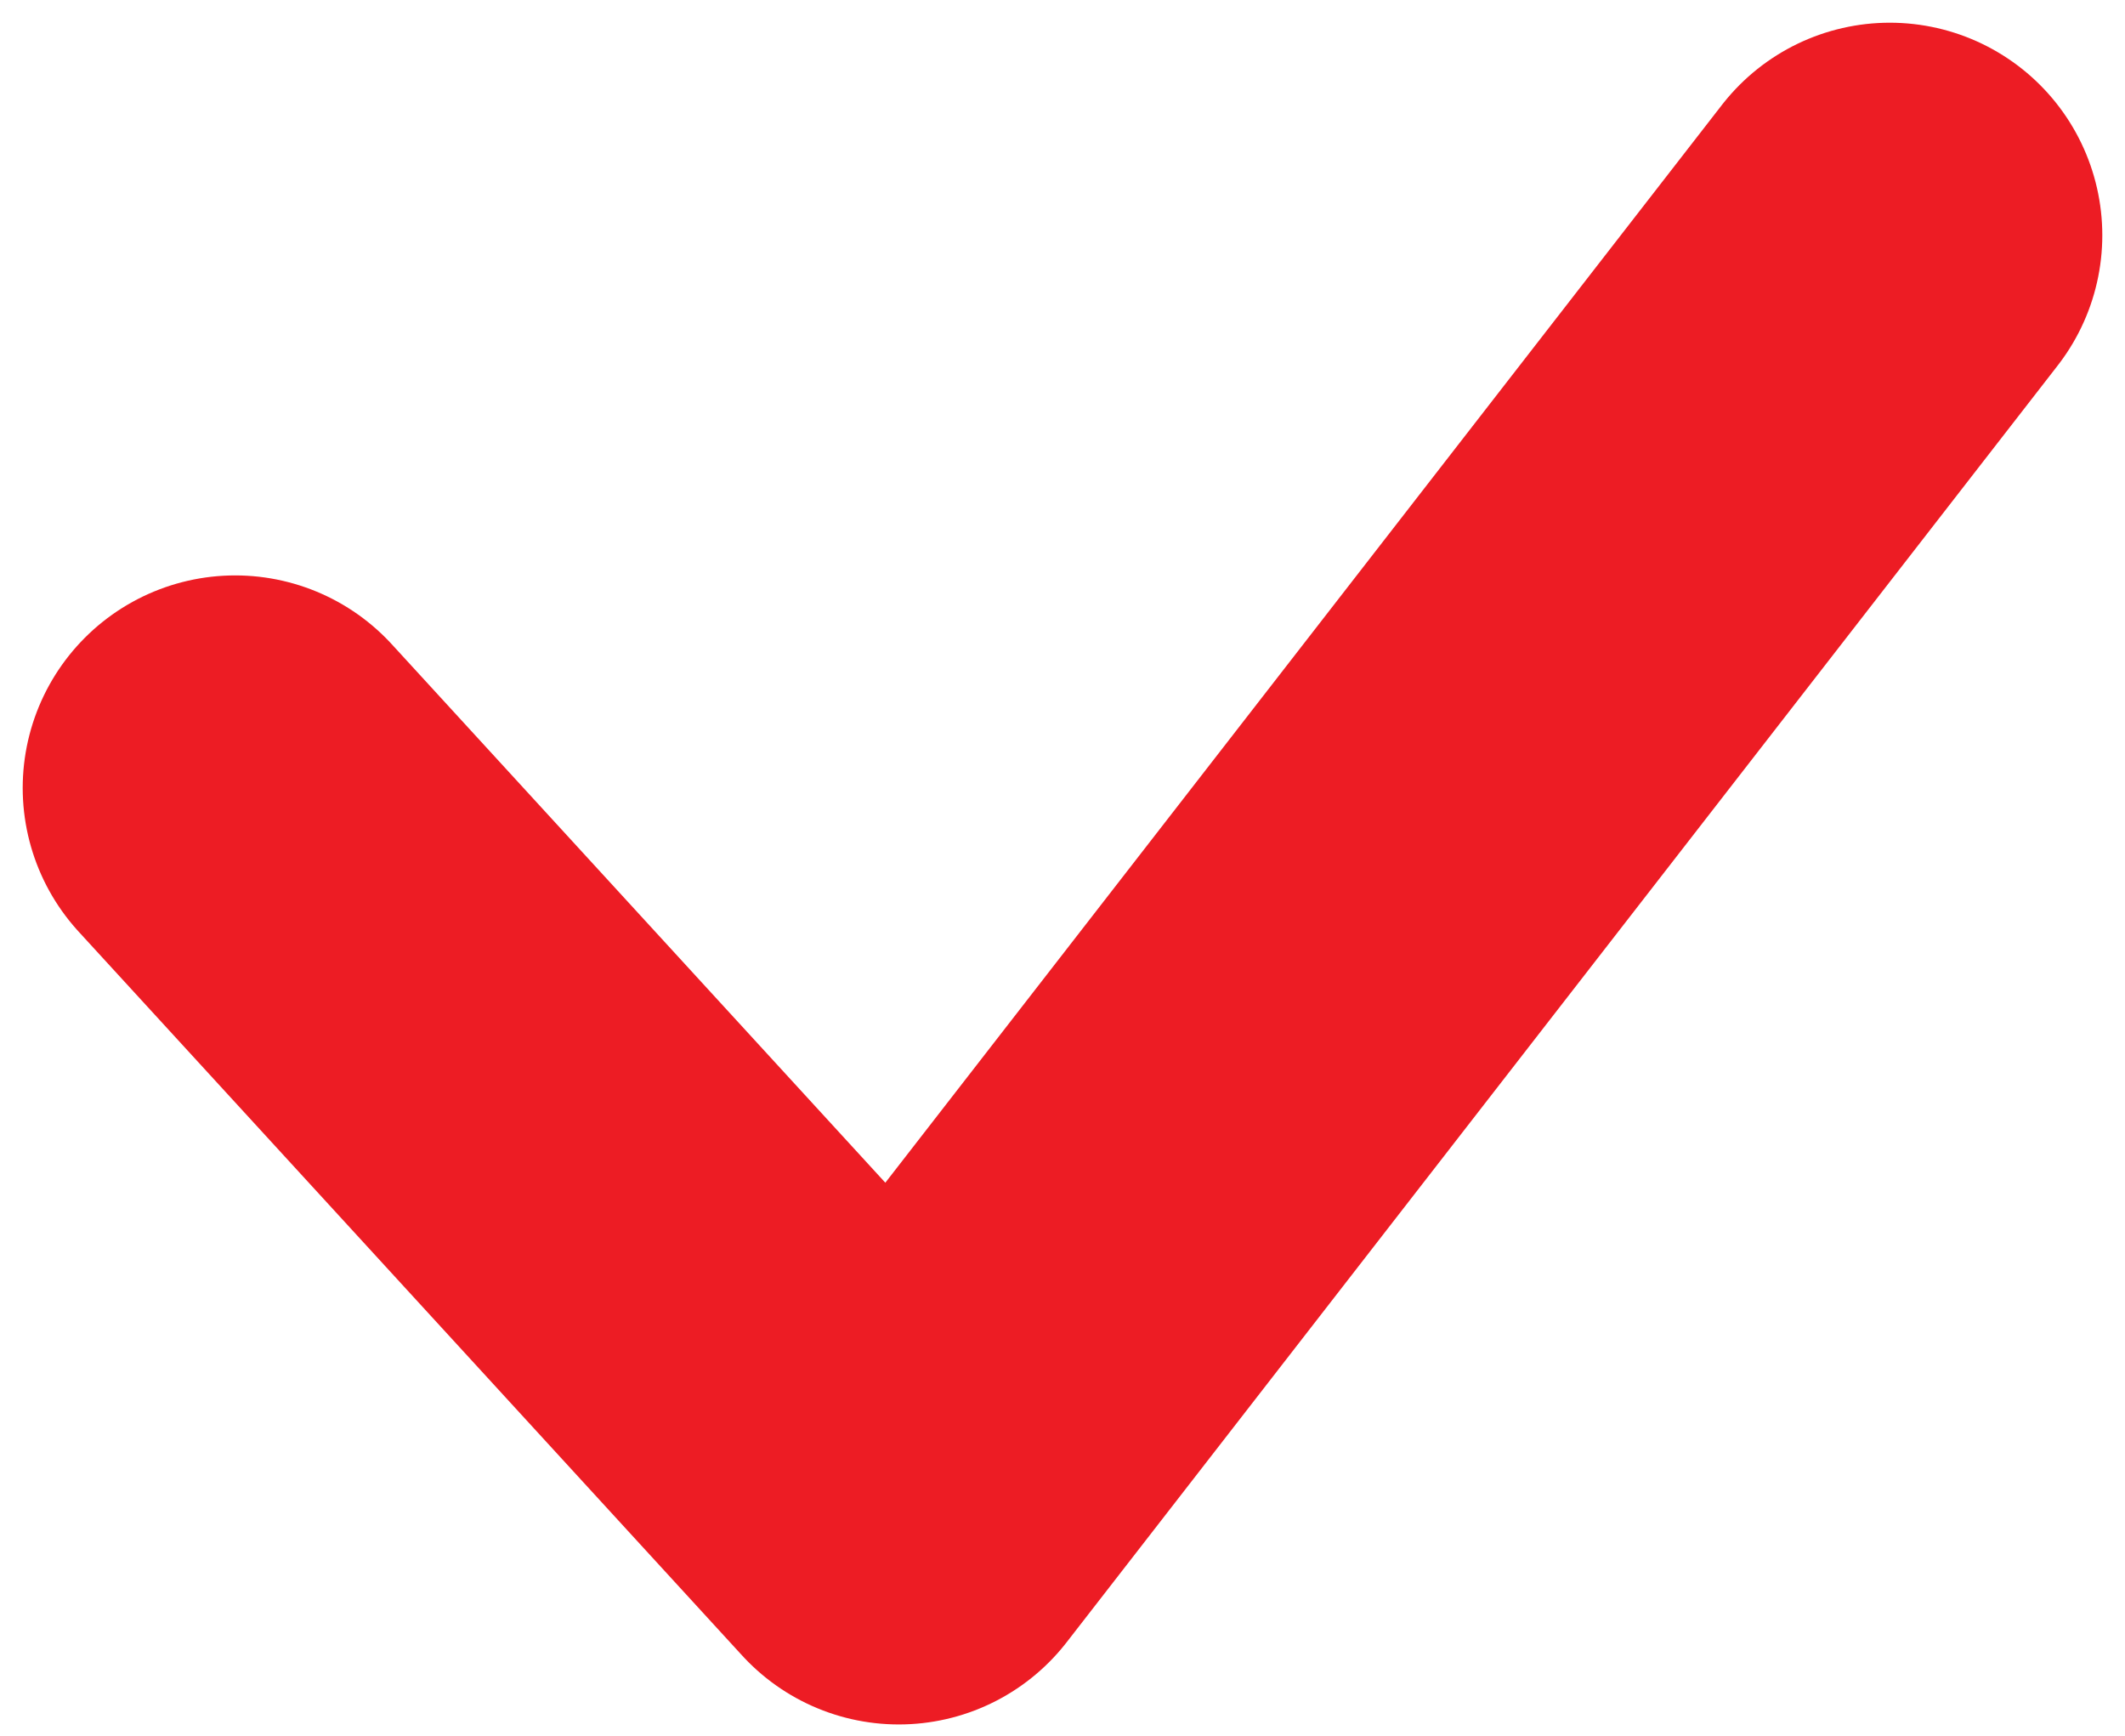
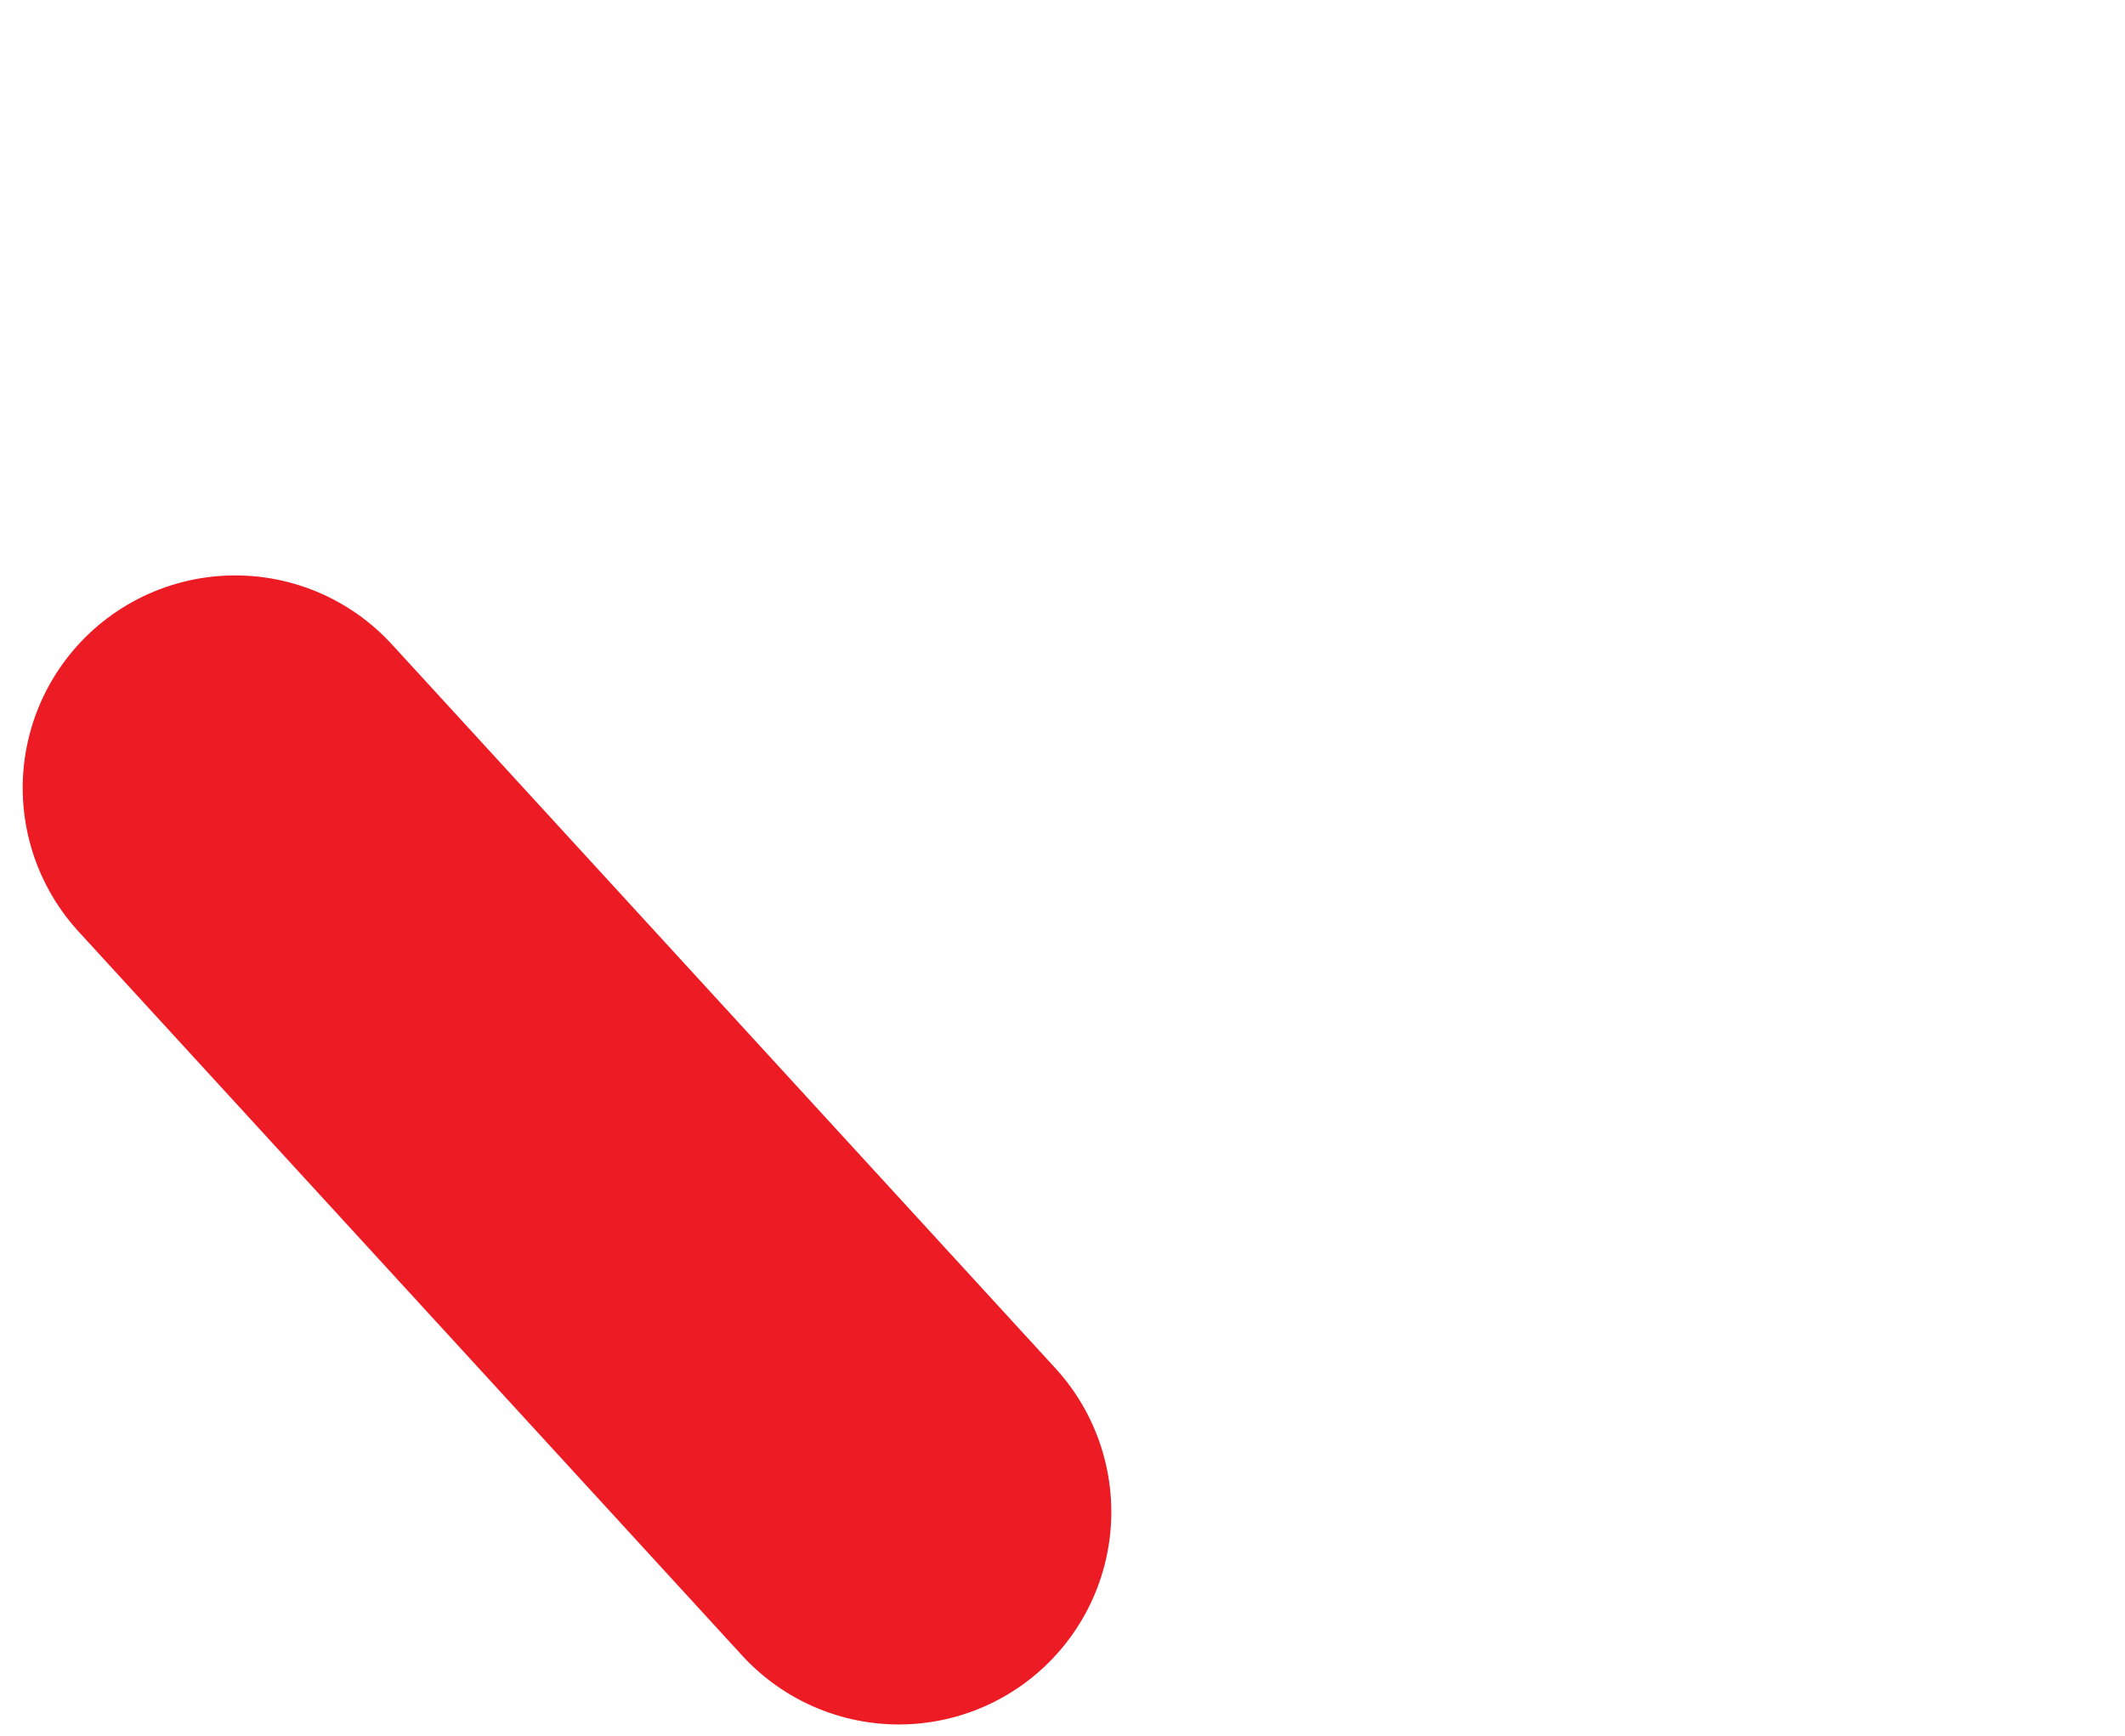
<svg xmlns="http://www.w3.org/2000/svg" width="60" height="49" viewBox="0 0 60 49" fill="none">
-   <path d="M6.641 22.244L25.378 42.682L53.359 6.641" stroke="#ED1C24" stroke-width="12" stroke-linecap="round" stroke-linejoin="round" />
+   <path d="M6.641 22.244L25.378 42.682" stroke="#ED1C24" stroke-width="12" stroke-linecap="round" stroke-linejoin="round" />
</svg>